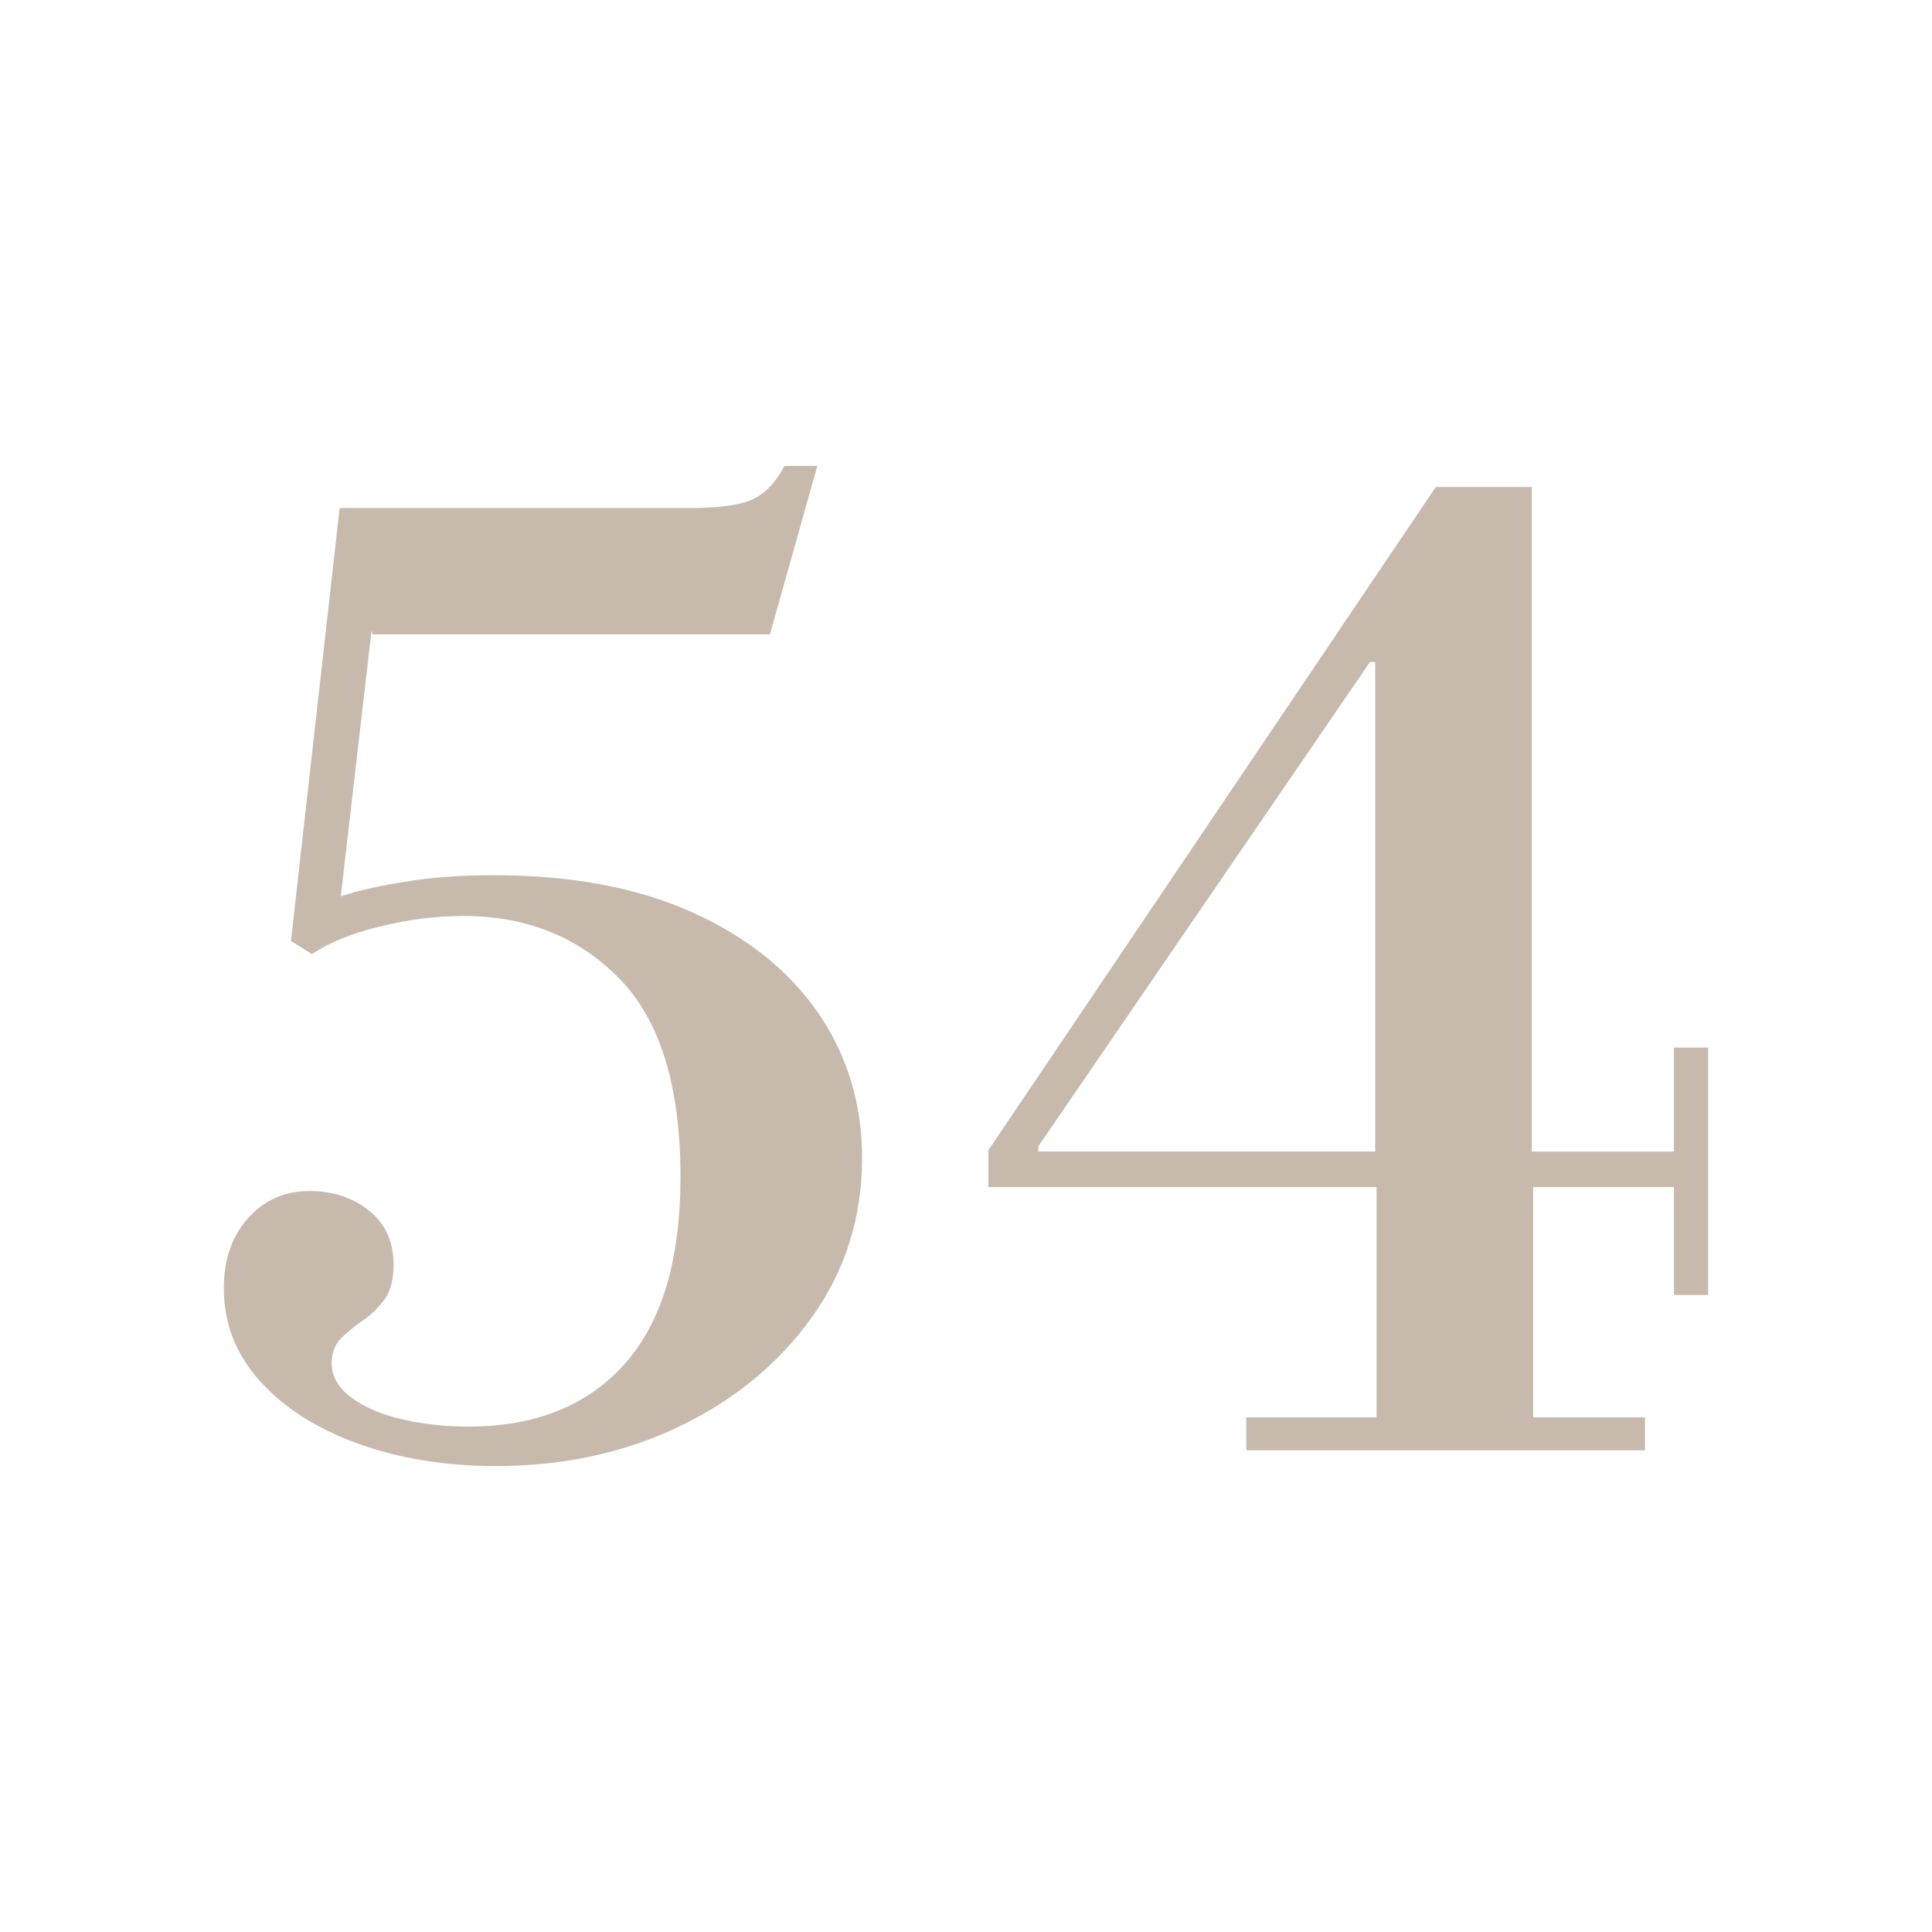
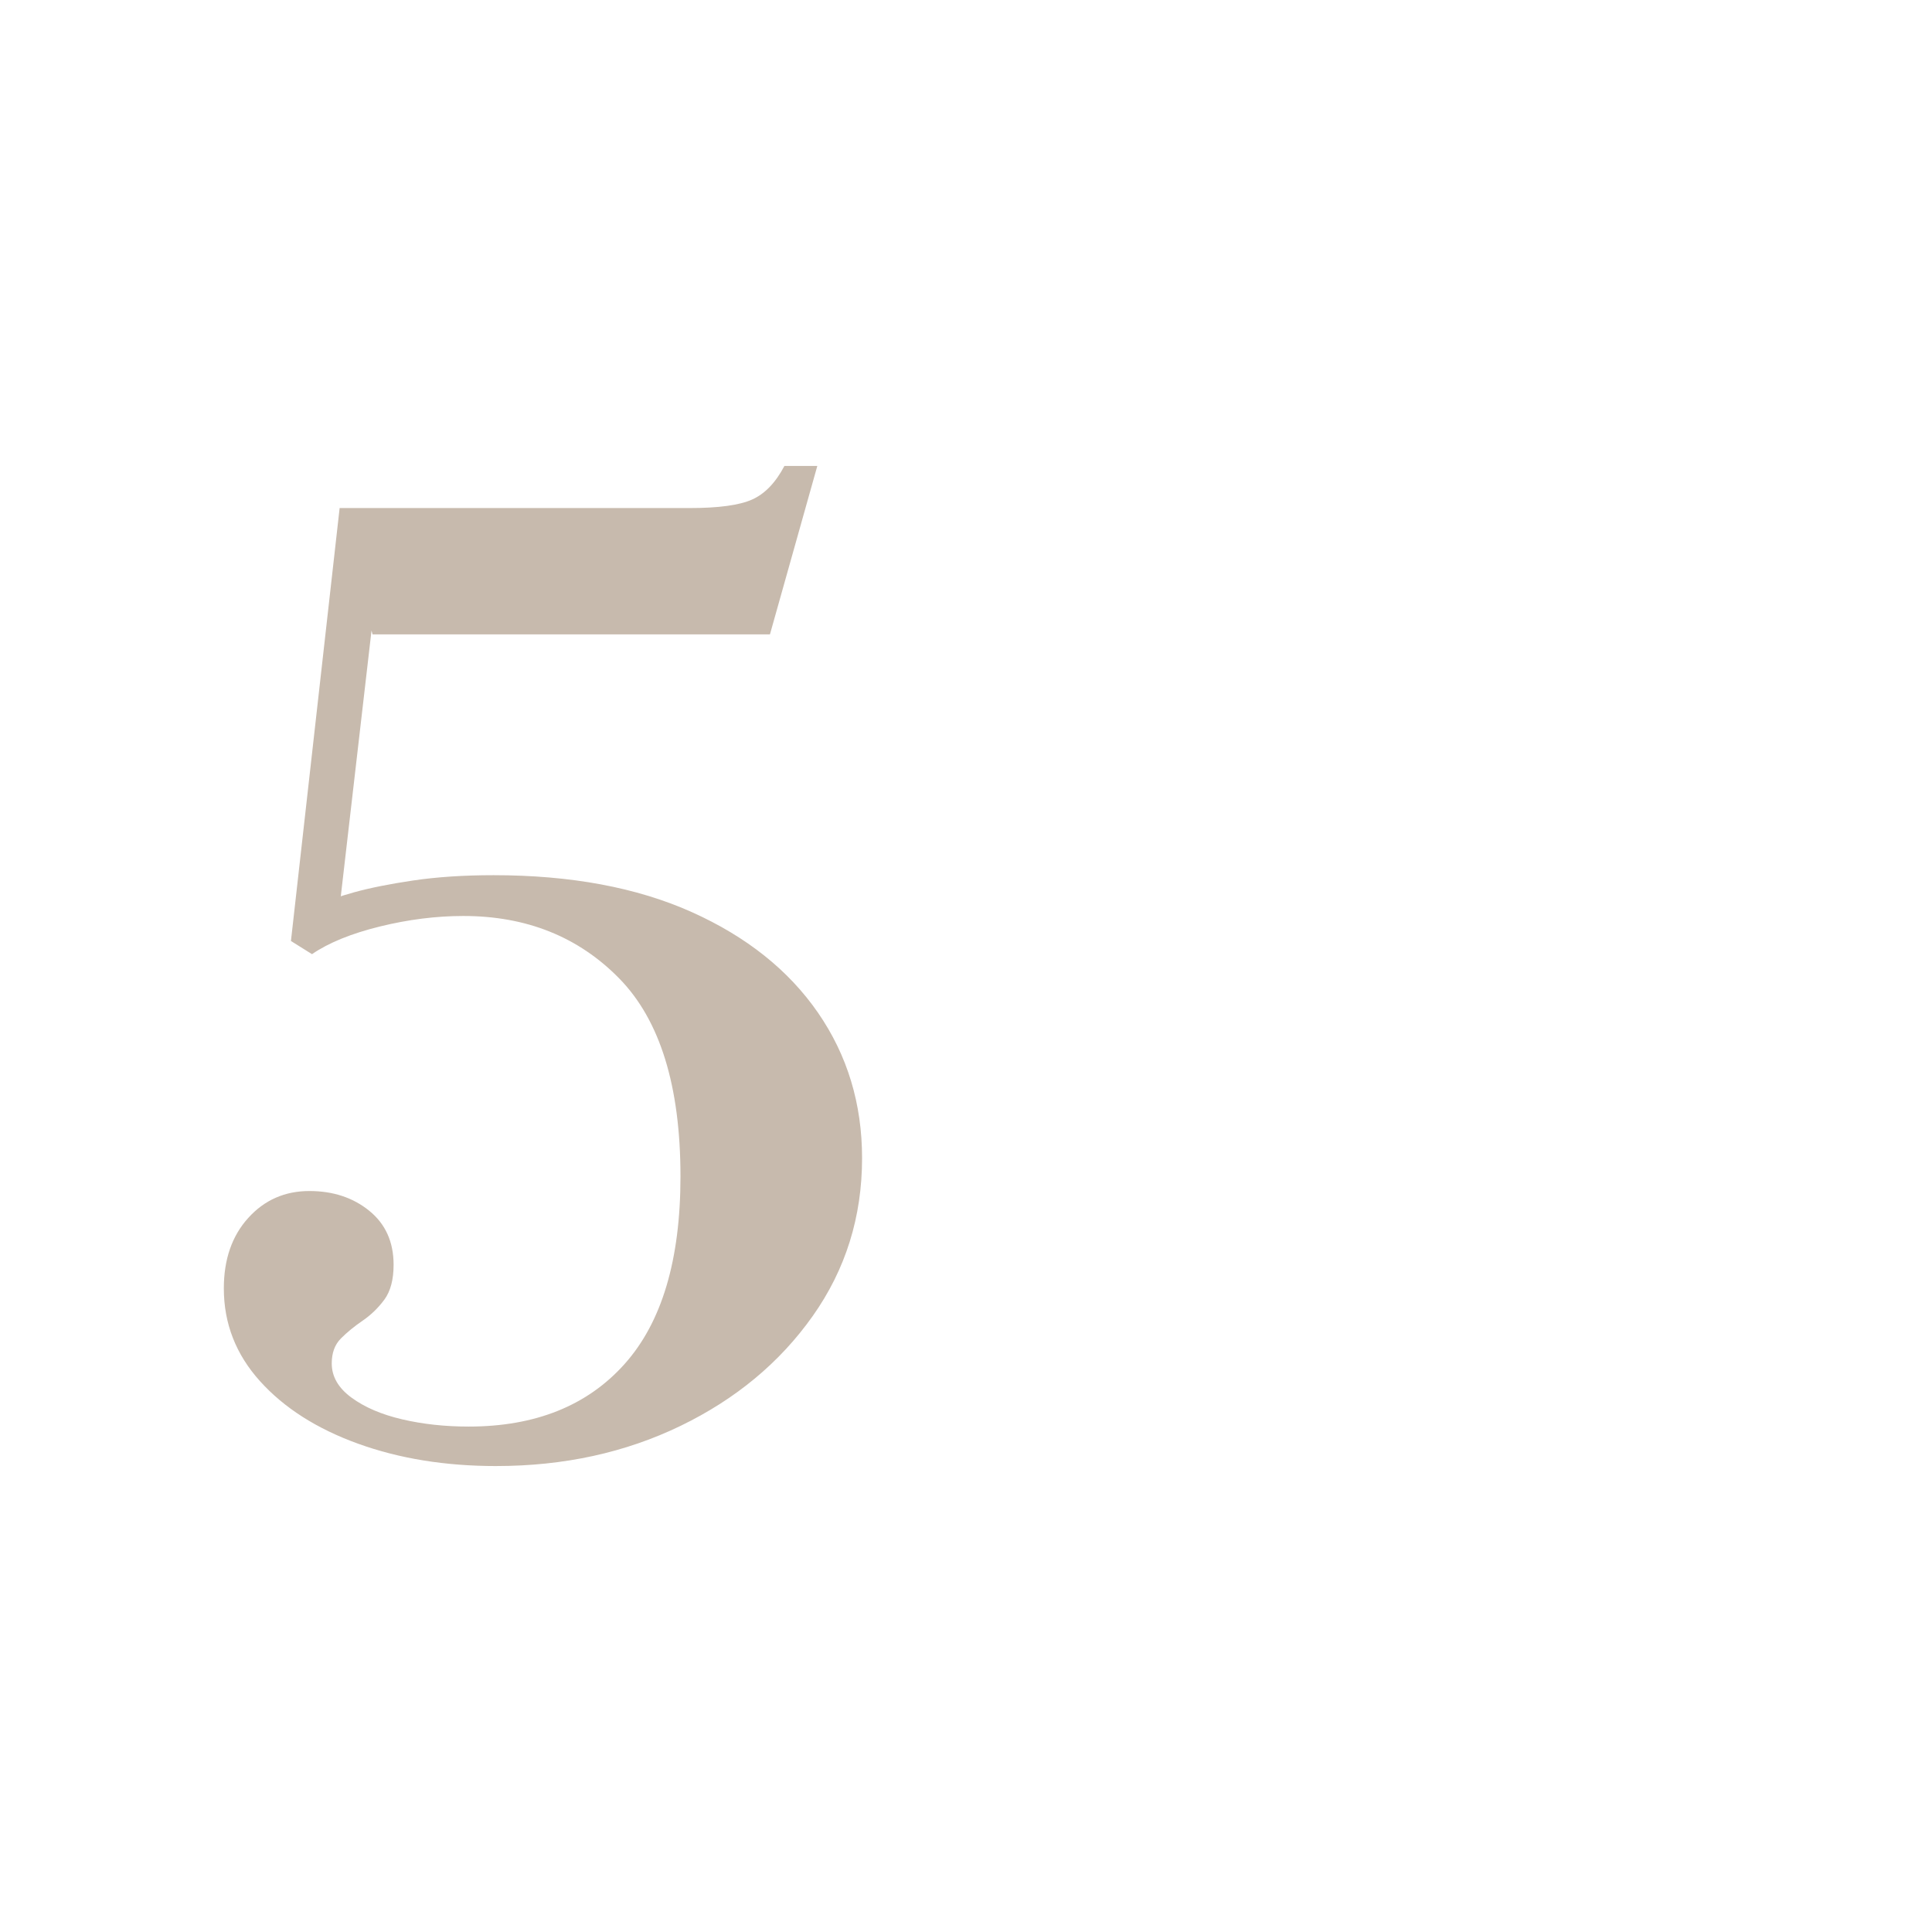
<svg xmlns="http://www.w3.org/2000/svg" id="Layer_1" data-name="Layer 1" version="1.1" viewBox="0 0 500 500">
  <defs>
    <style>
      .cls-1 {
        fill: #c7baad;
        stroke-width: 0px;
      }
    </style>
  </defs>
  <path class="cls-1" d="M128.422,379.414c-13.169,0-25.088-1.932-35.758-5.79-10.675-3.858-19.13-9.249-25.371-16.177-6.247-6.924-9.366-14.926-9.366-24.009,0-7.493,2.095-13.564,6.302-18.221,4.198-4.65,9.476-6.981,15.835-6.981,6.131,0,11.291,1.702,15.495,5.109,4.198,3.406,6.302,8.062,6.302,13.962,0,3.863-.799,6.87-2.383,9.025-1.592,2.161-3.465,3.974-5.621,5.449-2.161,1.48-4.033,3.012-5.618,4.598-1.592,1.591-2.386,3.745-2.386,6.47,0,3.406,1.705,6.359,5.11,8.855,3.405,2.5,7.773,4.374,13.111,5.619,5.332,1.249,11.068,1.873,17.2,1.873,17.252,0,30.704-5.39,40.355-16.177,9.649-10.781,14.476-26.957,14.476-48.53,0-23.381-5.28-40.468-15.838-51.254-10.558-10.78-24.009-16.177-40.355-16.177-7.04,0-14.25.91-21.626,2.725-7.381,1.819-13.229,4.204-17.54,7.151l2.383-12.941c1.587-.905,4.429-1.926,8.515-3.066,4.086-1.133,9.196-2.156,15.324-3.064,6.131-.905,13.054-1.363,20.775-1.363,19.976,0,37.063,3.182,51.256,9.536,14.185,6.359,25.083,15.043,32.694,26.053,7.603,11.015,11.409,23.557,11.409,37.631,0,15.214-4.259,28.836-12.771,40.868-8.515,12.036-19.923,21.513-34.226,28.437-14.305,6.922-30.198,10.387-47.681,10.387ZM80.744,246.935l-5.448-3.406,12.6-112.045h11.919l-12.6,108.98-6.472,6.47ZM96.409,164.178l-8.512-32.694h90.589c7.491,0,12.883-.733,16.176-2.213,3.29-1.475,6.071-4.369,8.344-8.685h8.515l-12.26,43.592h-102.852Z" />
-   <path class="cls-1" d="M322.538,375.327v-8.515h33.716v-59.597h-100.466v-9.536l115.79-171.643h24.86v171.984h36.78v-26.905h8.855v64.026h-8.855v-27.926h-36.439v59.597h28.949v8.515h-103.19ZM268.729,298.019h87.184v-126.688h-1.365l-85.82,125.326v1.362Z" />
</svg>